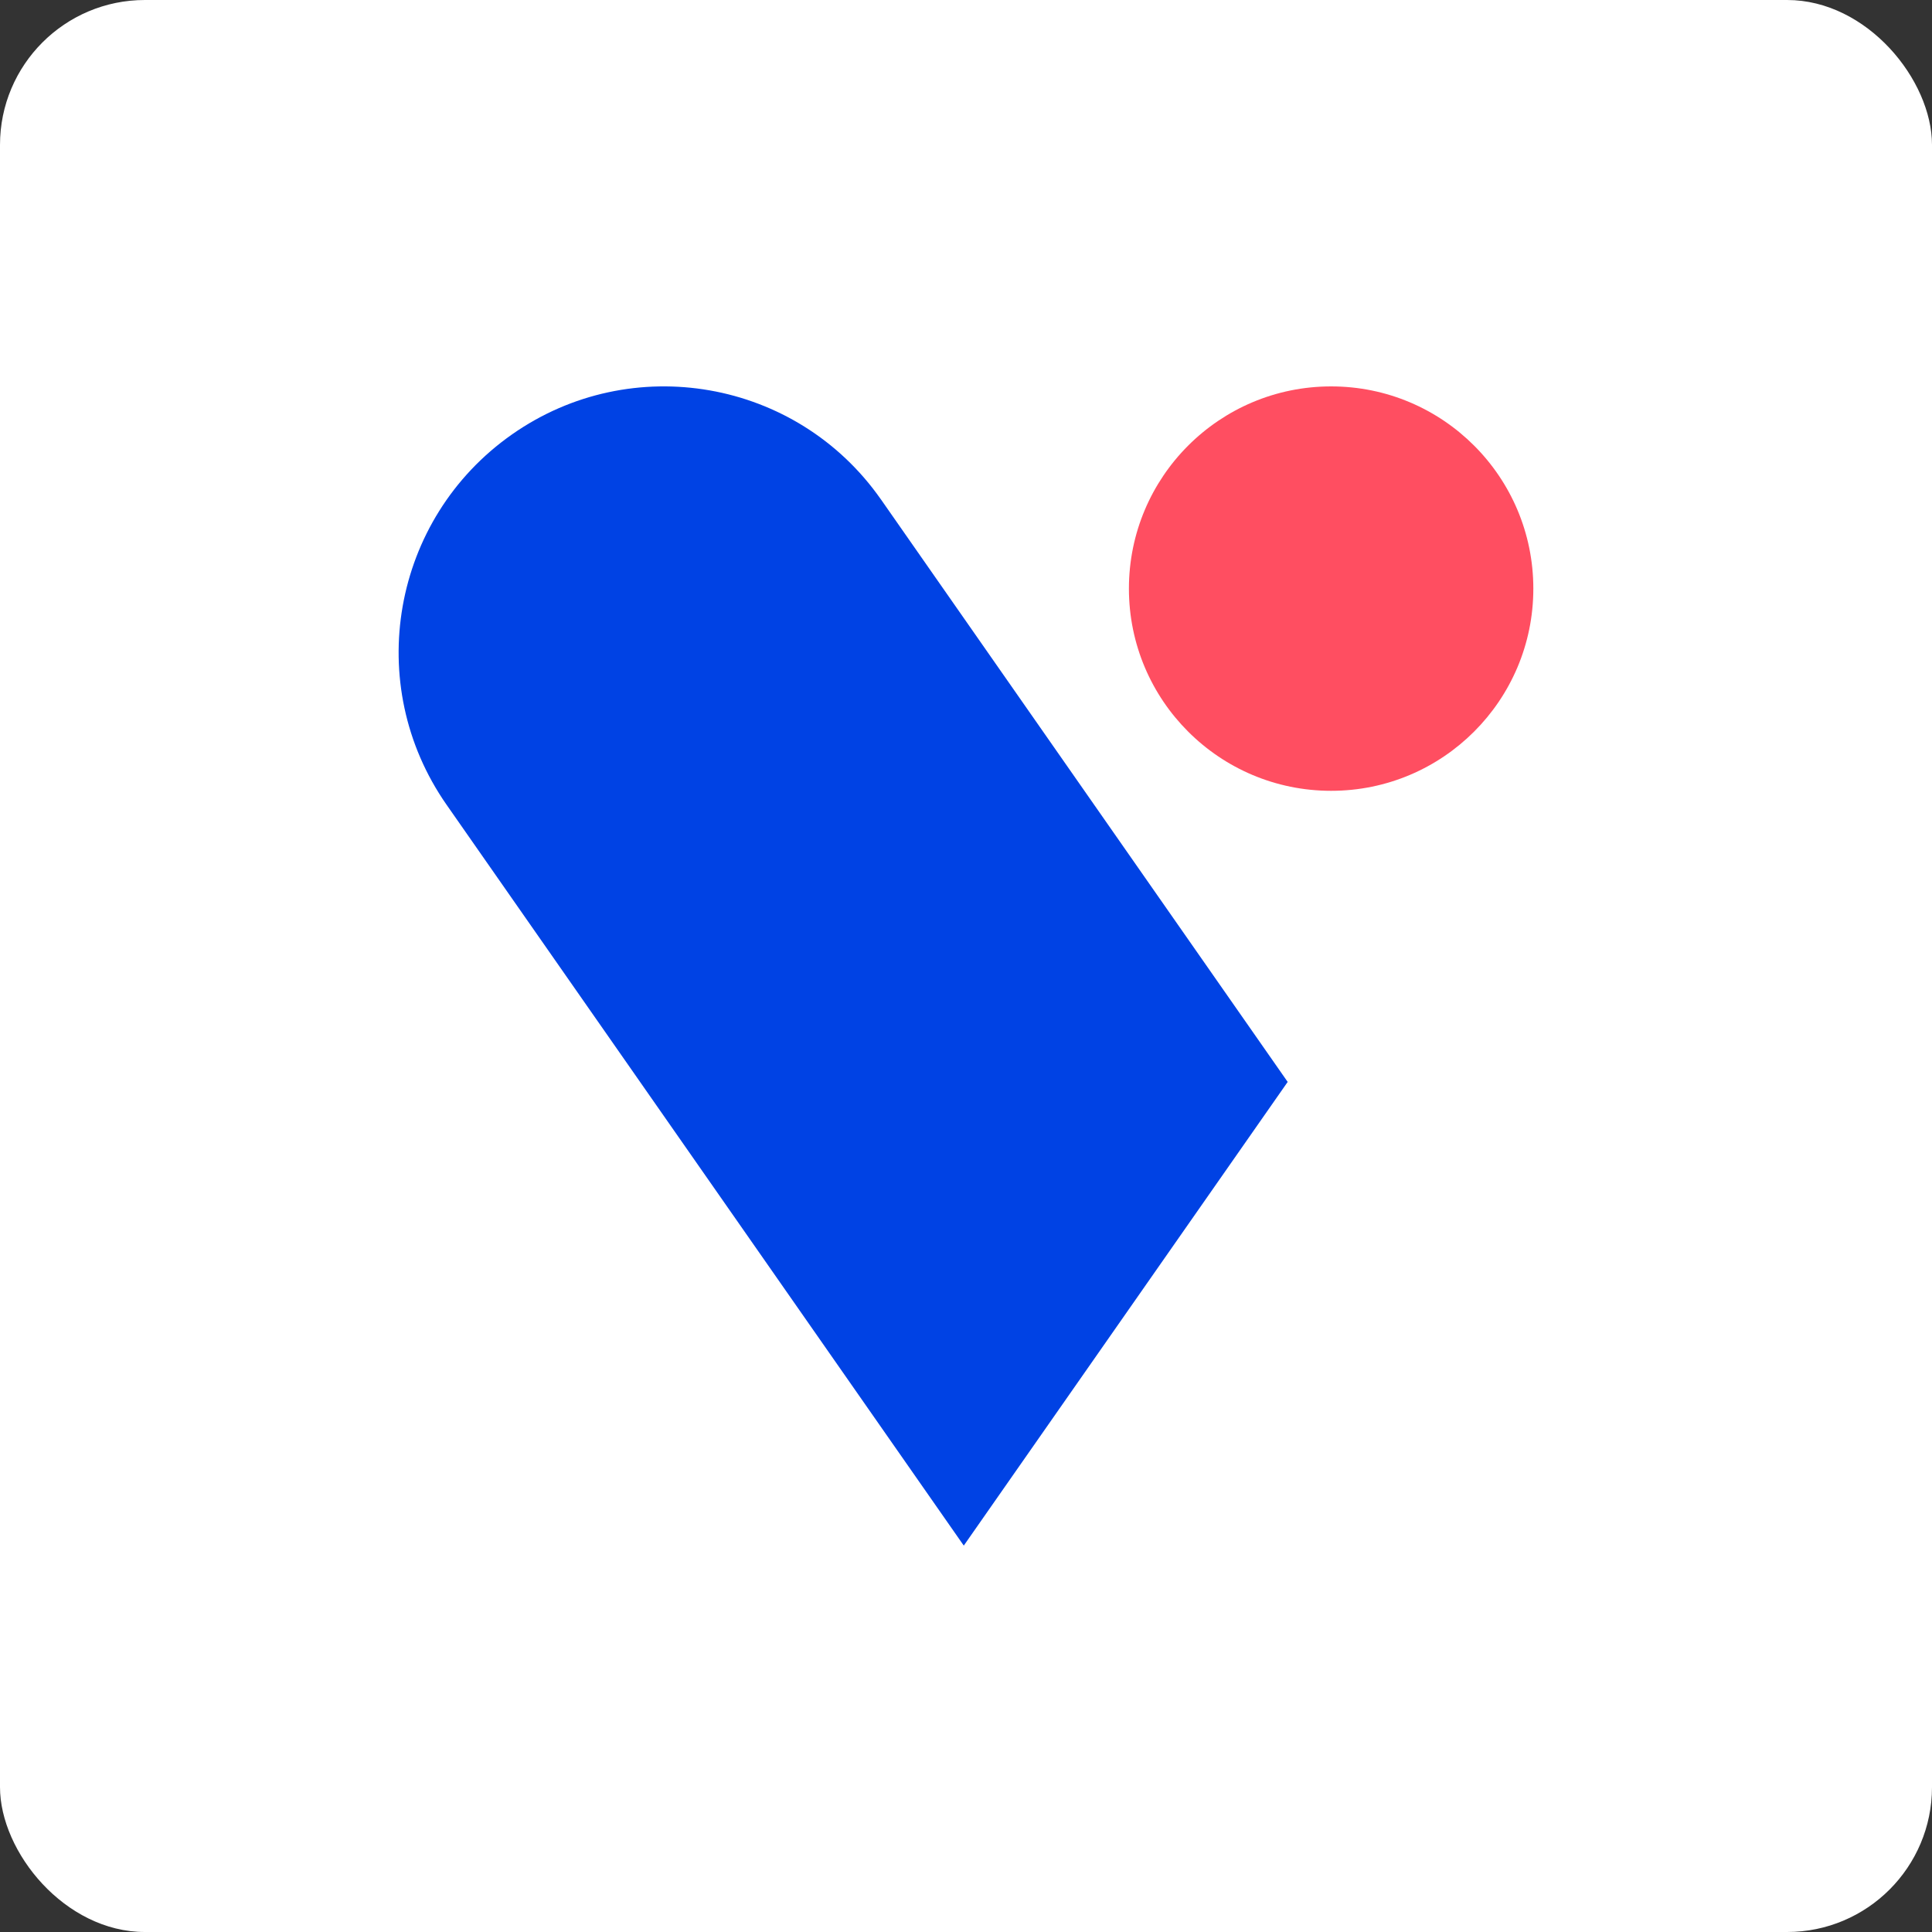
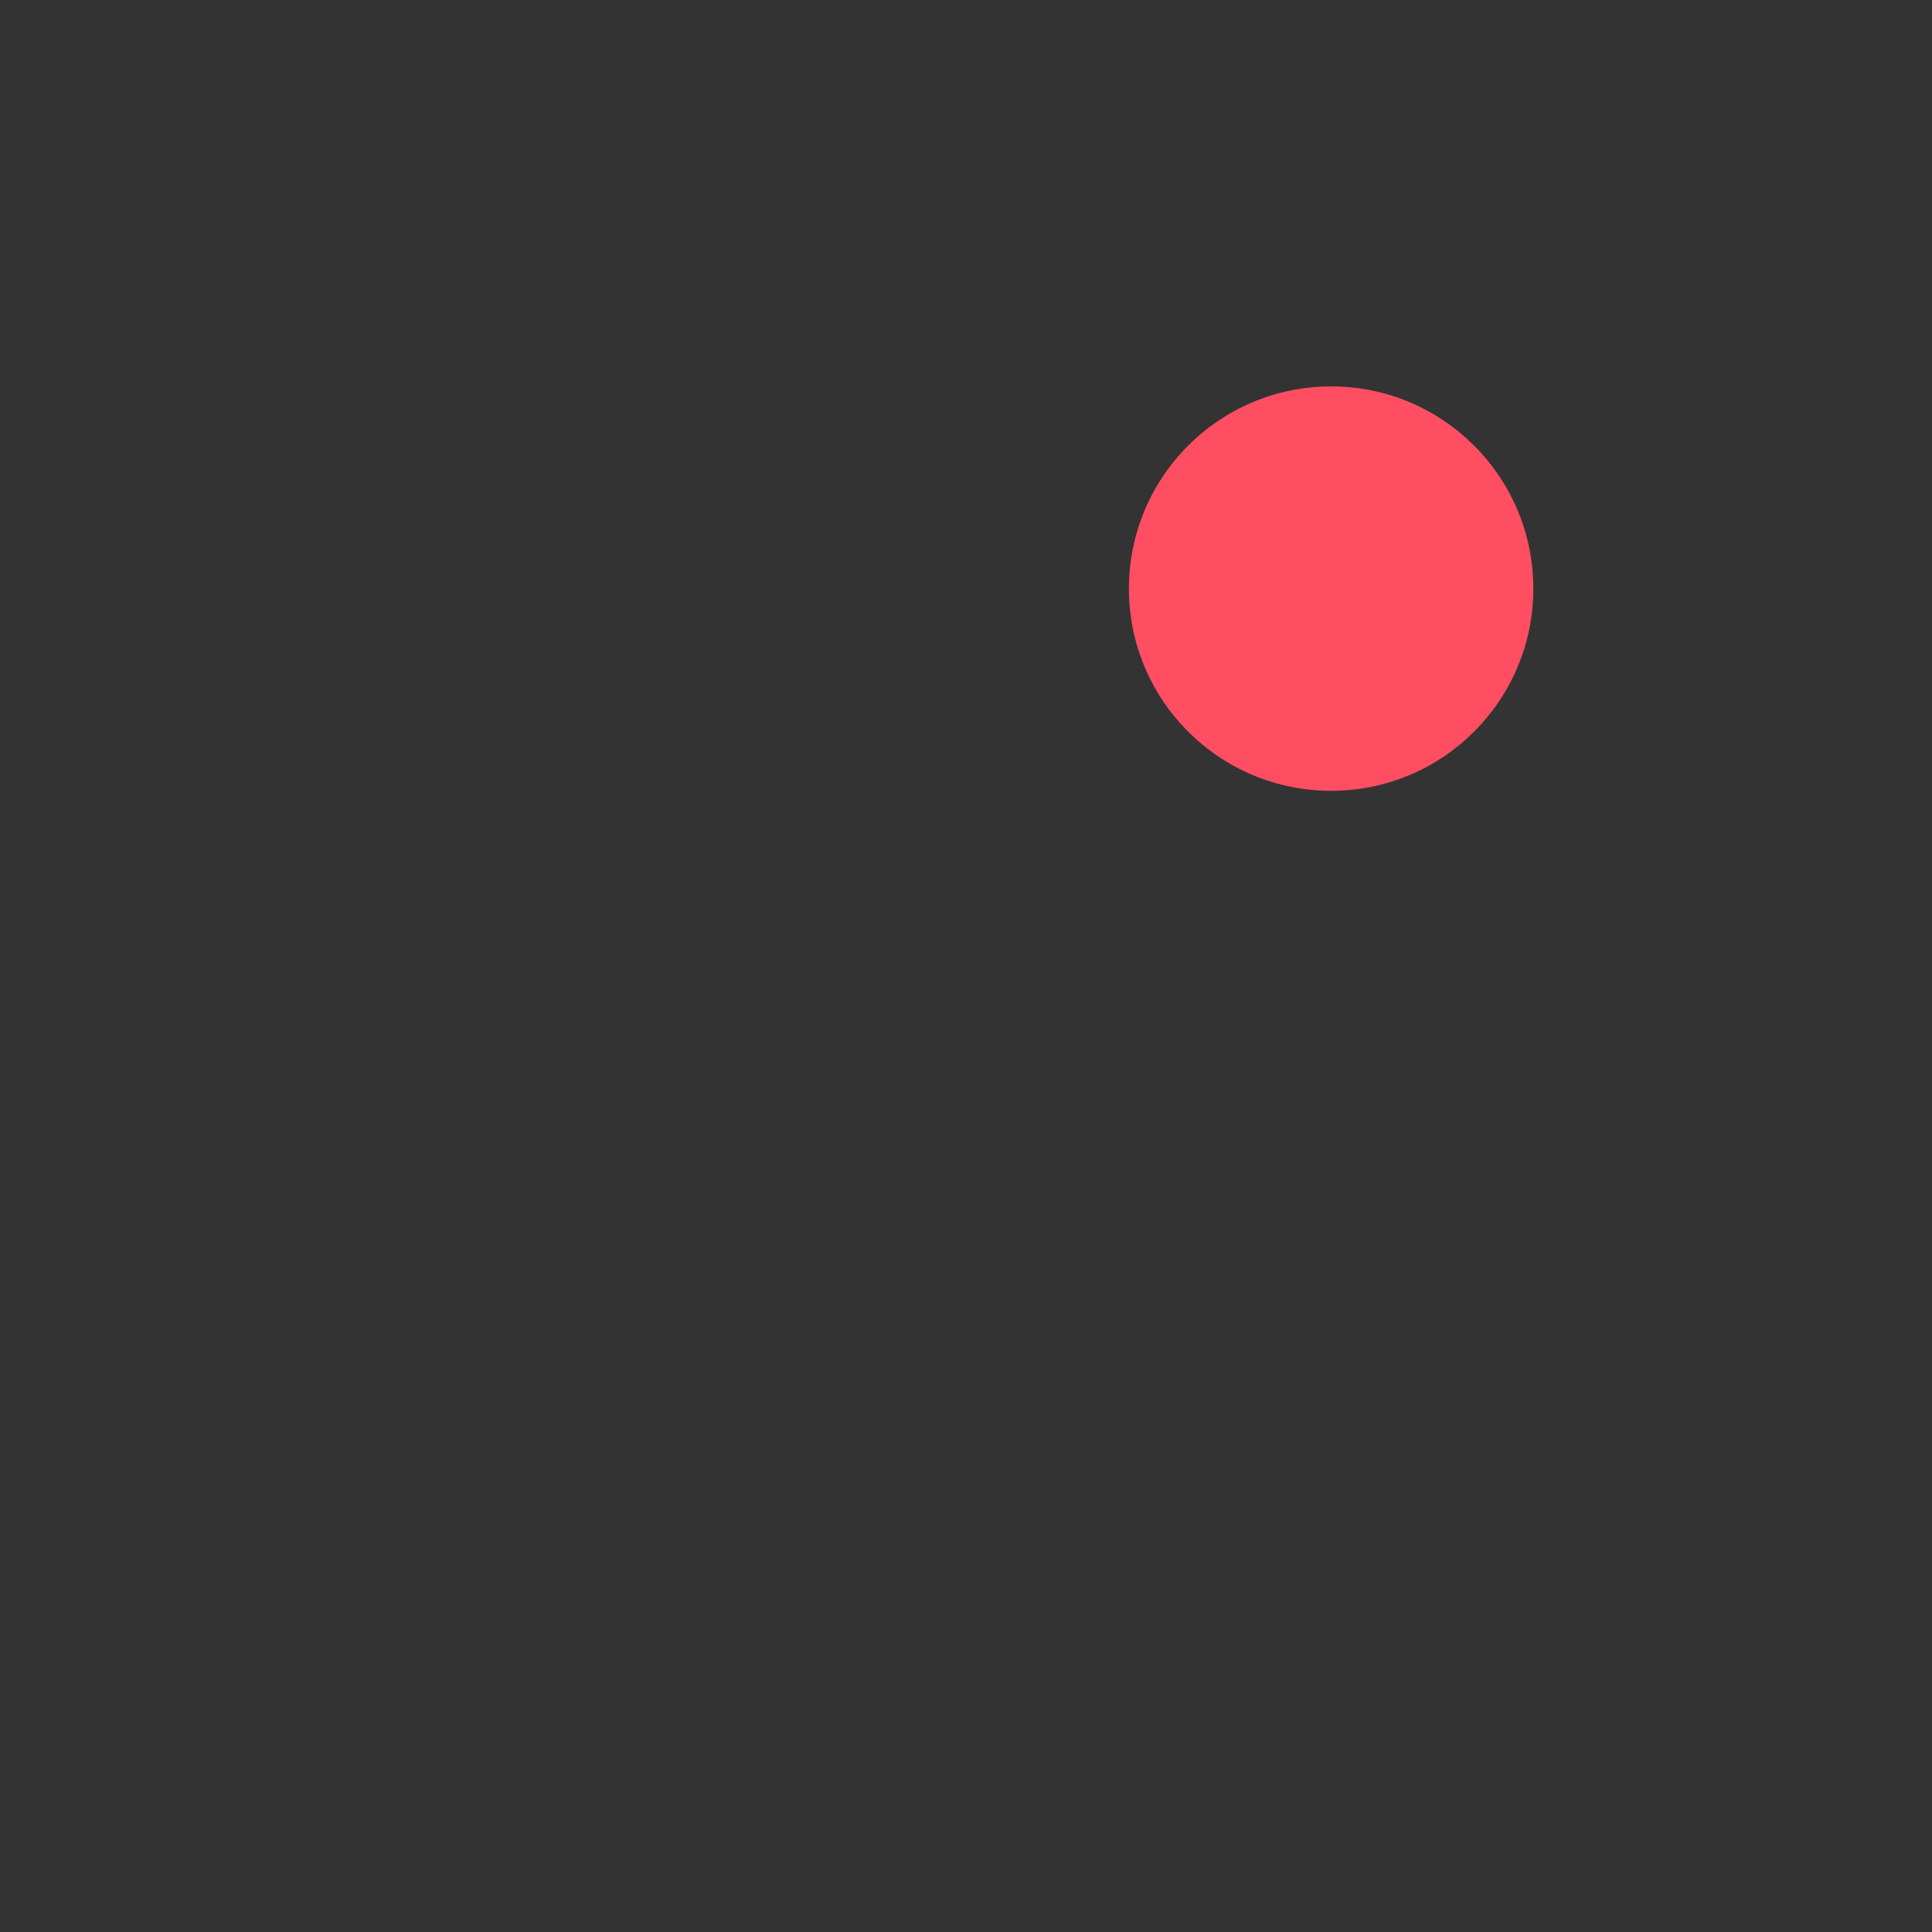
<svg xmlns="http://www.w3.org/2000/svg" width="40" height="40" viewBox="0 0 40 40" fill="none">
  <rect x="0" y="0" width="40" height="40" fill="#333333" stroke="none" />
-   <rect width="40" height="40" rx="3" fill="white" />
-   <path fill-rule="evenodd" clip-rule="evenodd" d="M18.233 10.332L18.242 10.344L26.66 22.4L19.954 32L9.246 16.662C7.507 14.171 8.111 10.742 10.598 8.996C13.075 7.256 16.494 7.854 18.233 10.332Z" fill="#0042E4" />
  <path d="M27.56 16.373C29.872 16.373 31.746 14.499 31.746 12.187C31.746 9.874 29.872 8 27.56 8C25.247 8 23.373 9.874 23.373 12.187C23.373 14.499 25.247 16.373 27.56 16.373Z" fill="#FF4E61" />
</svg>